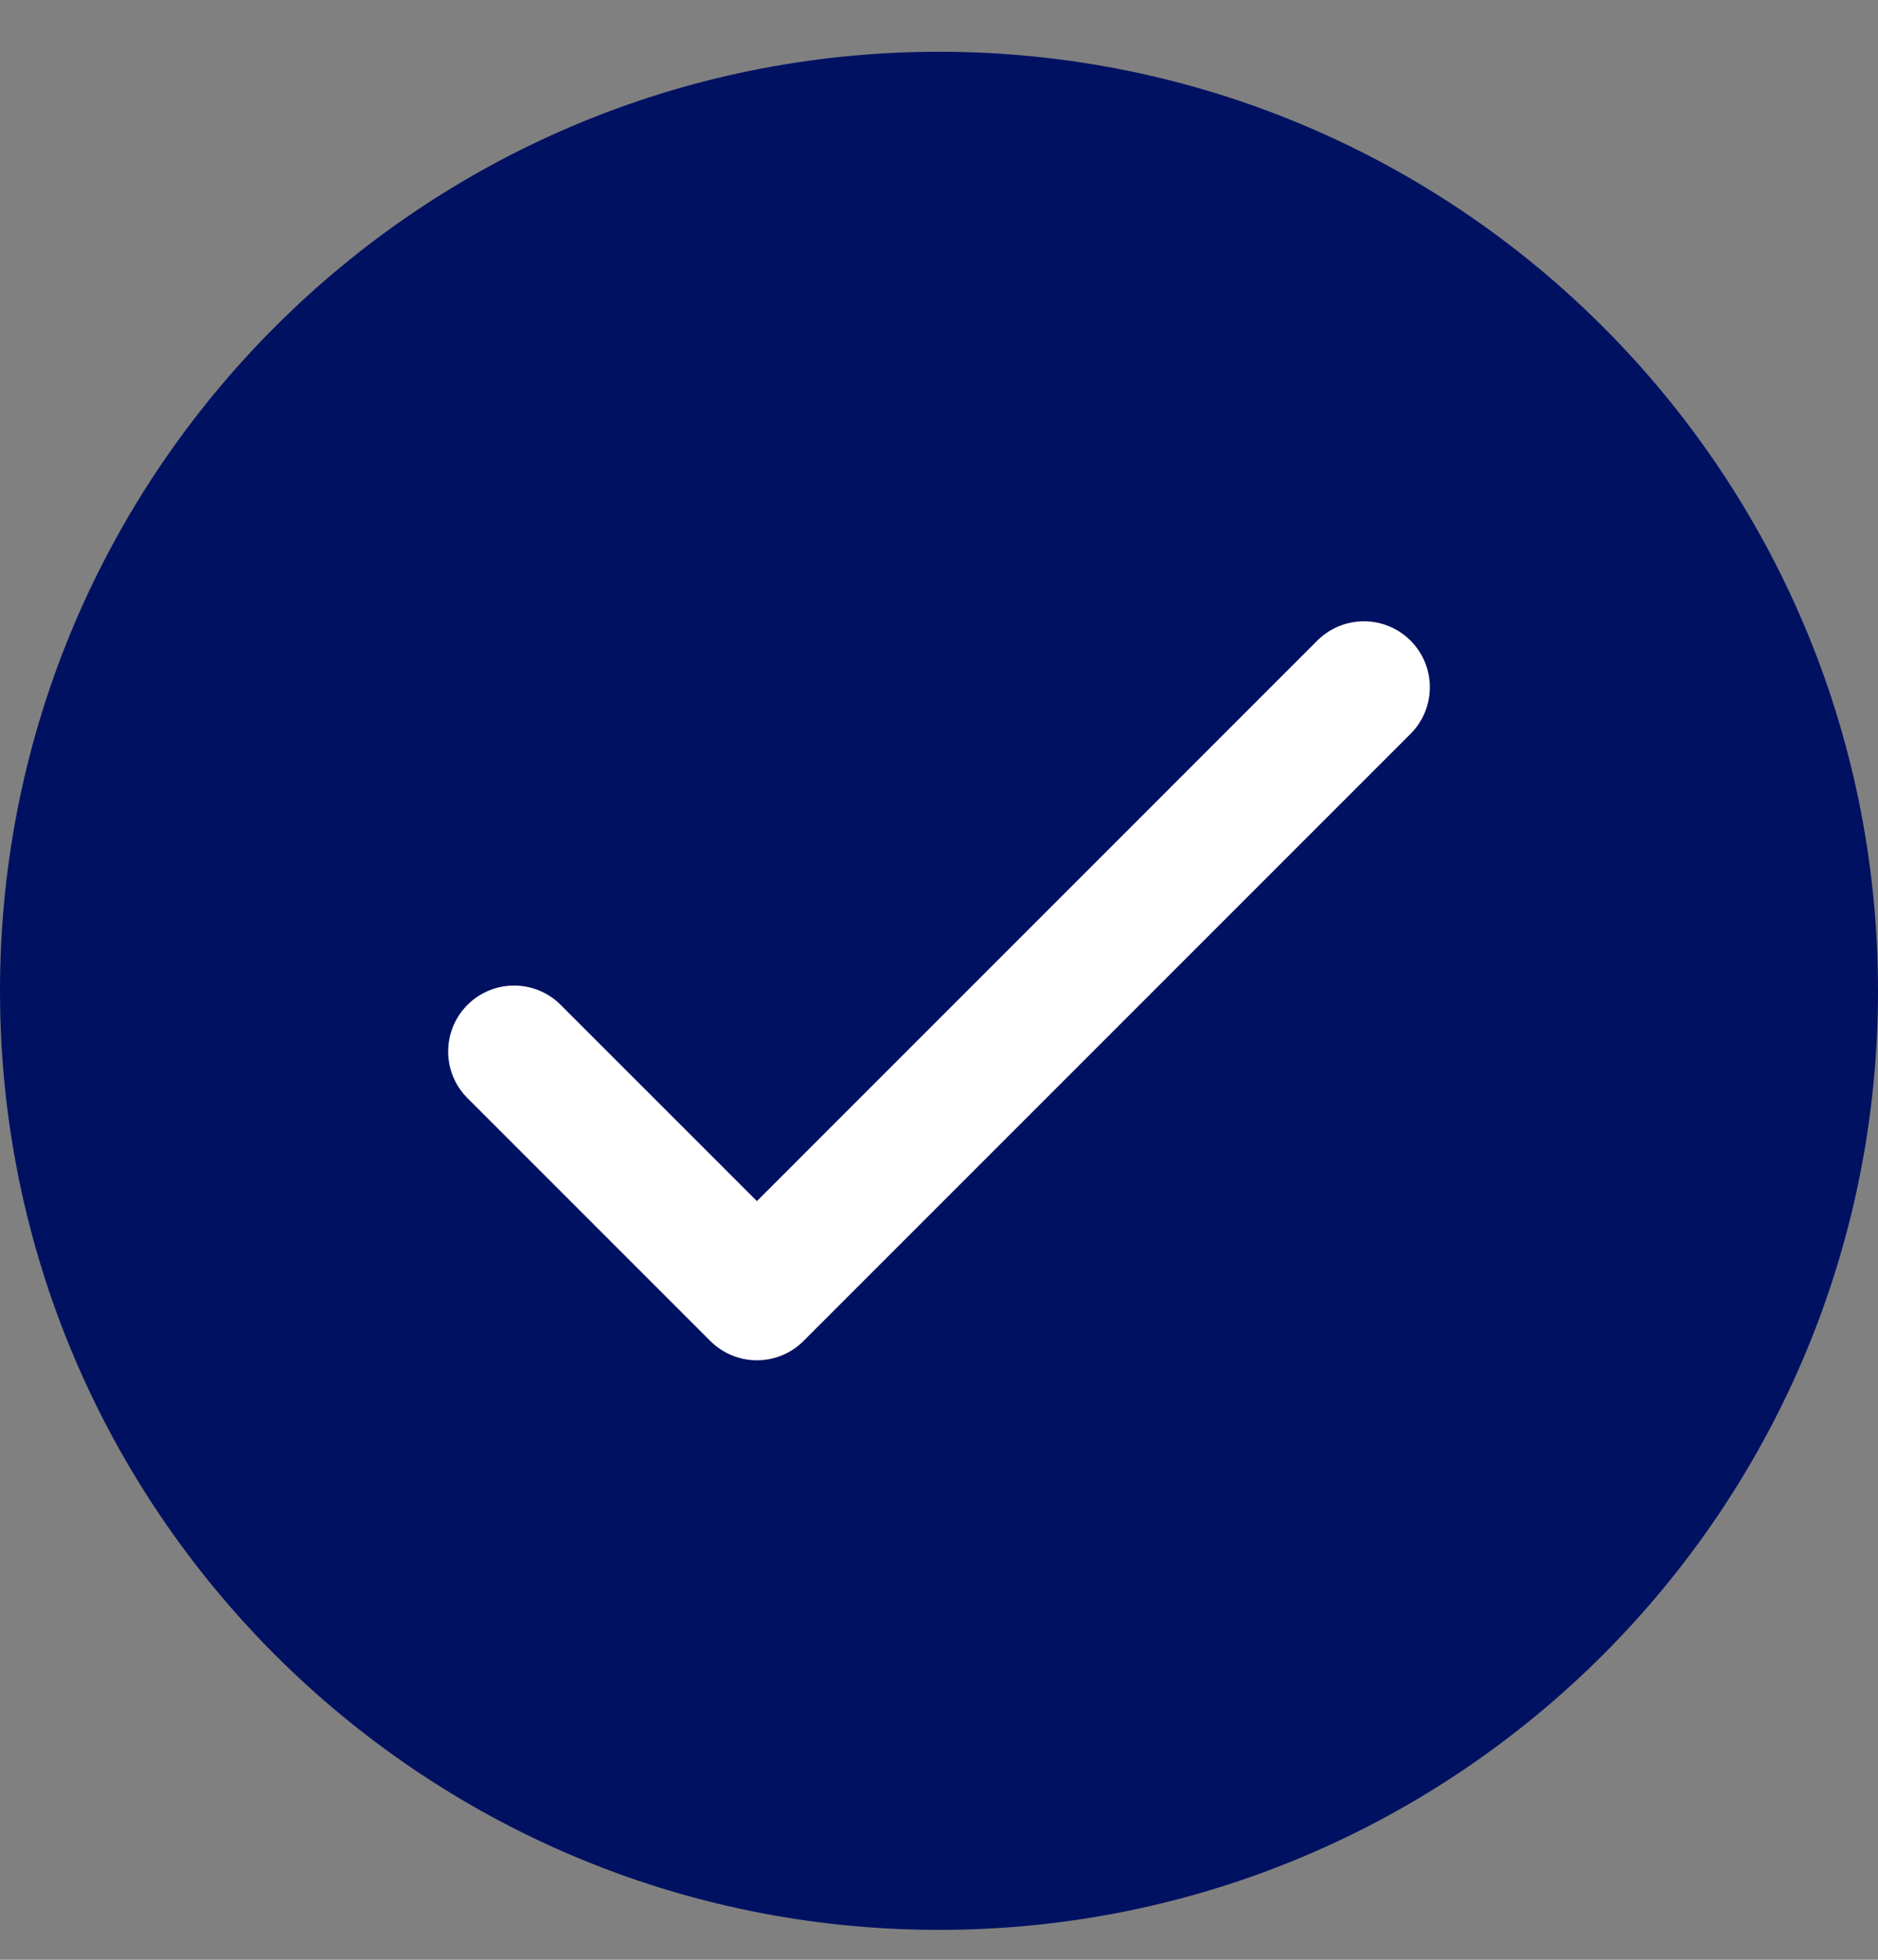
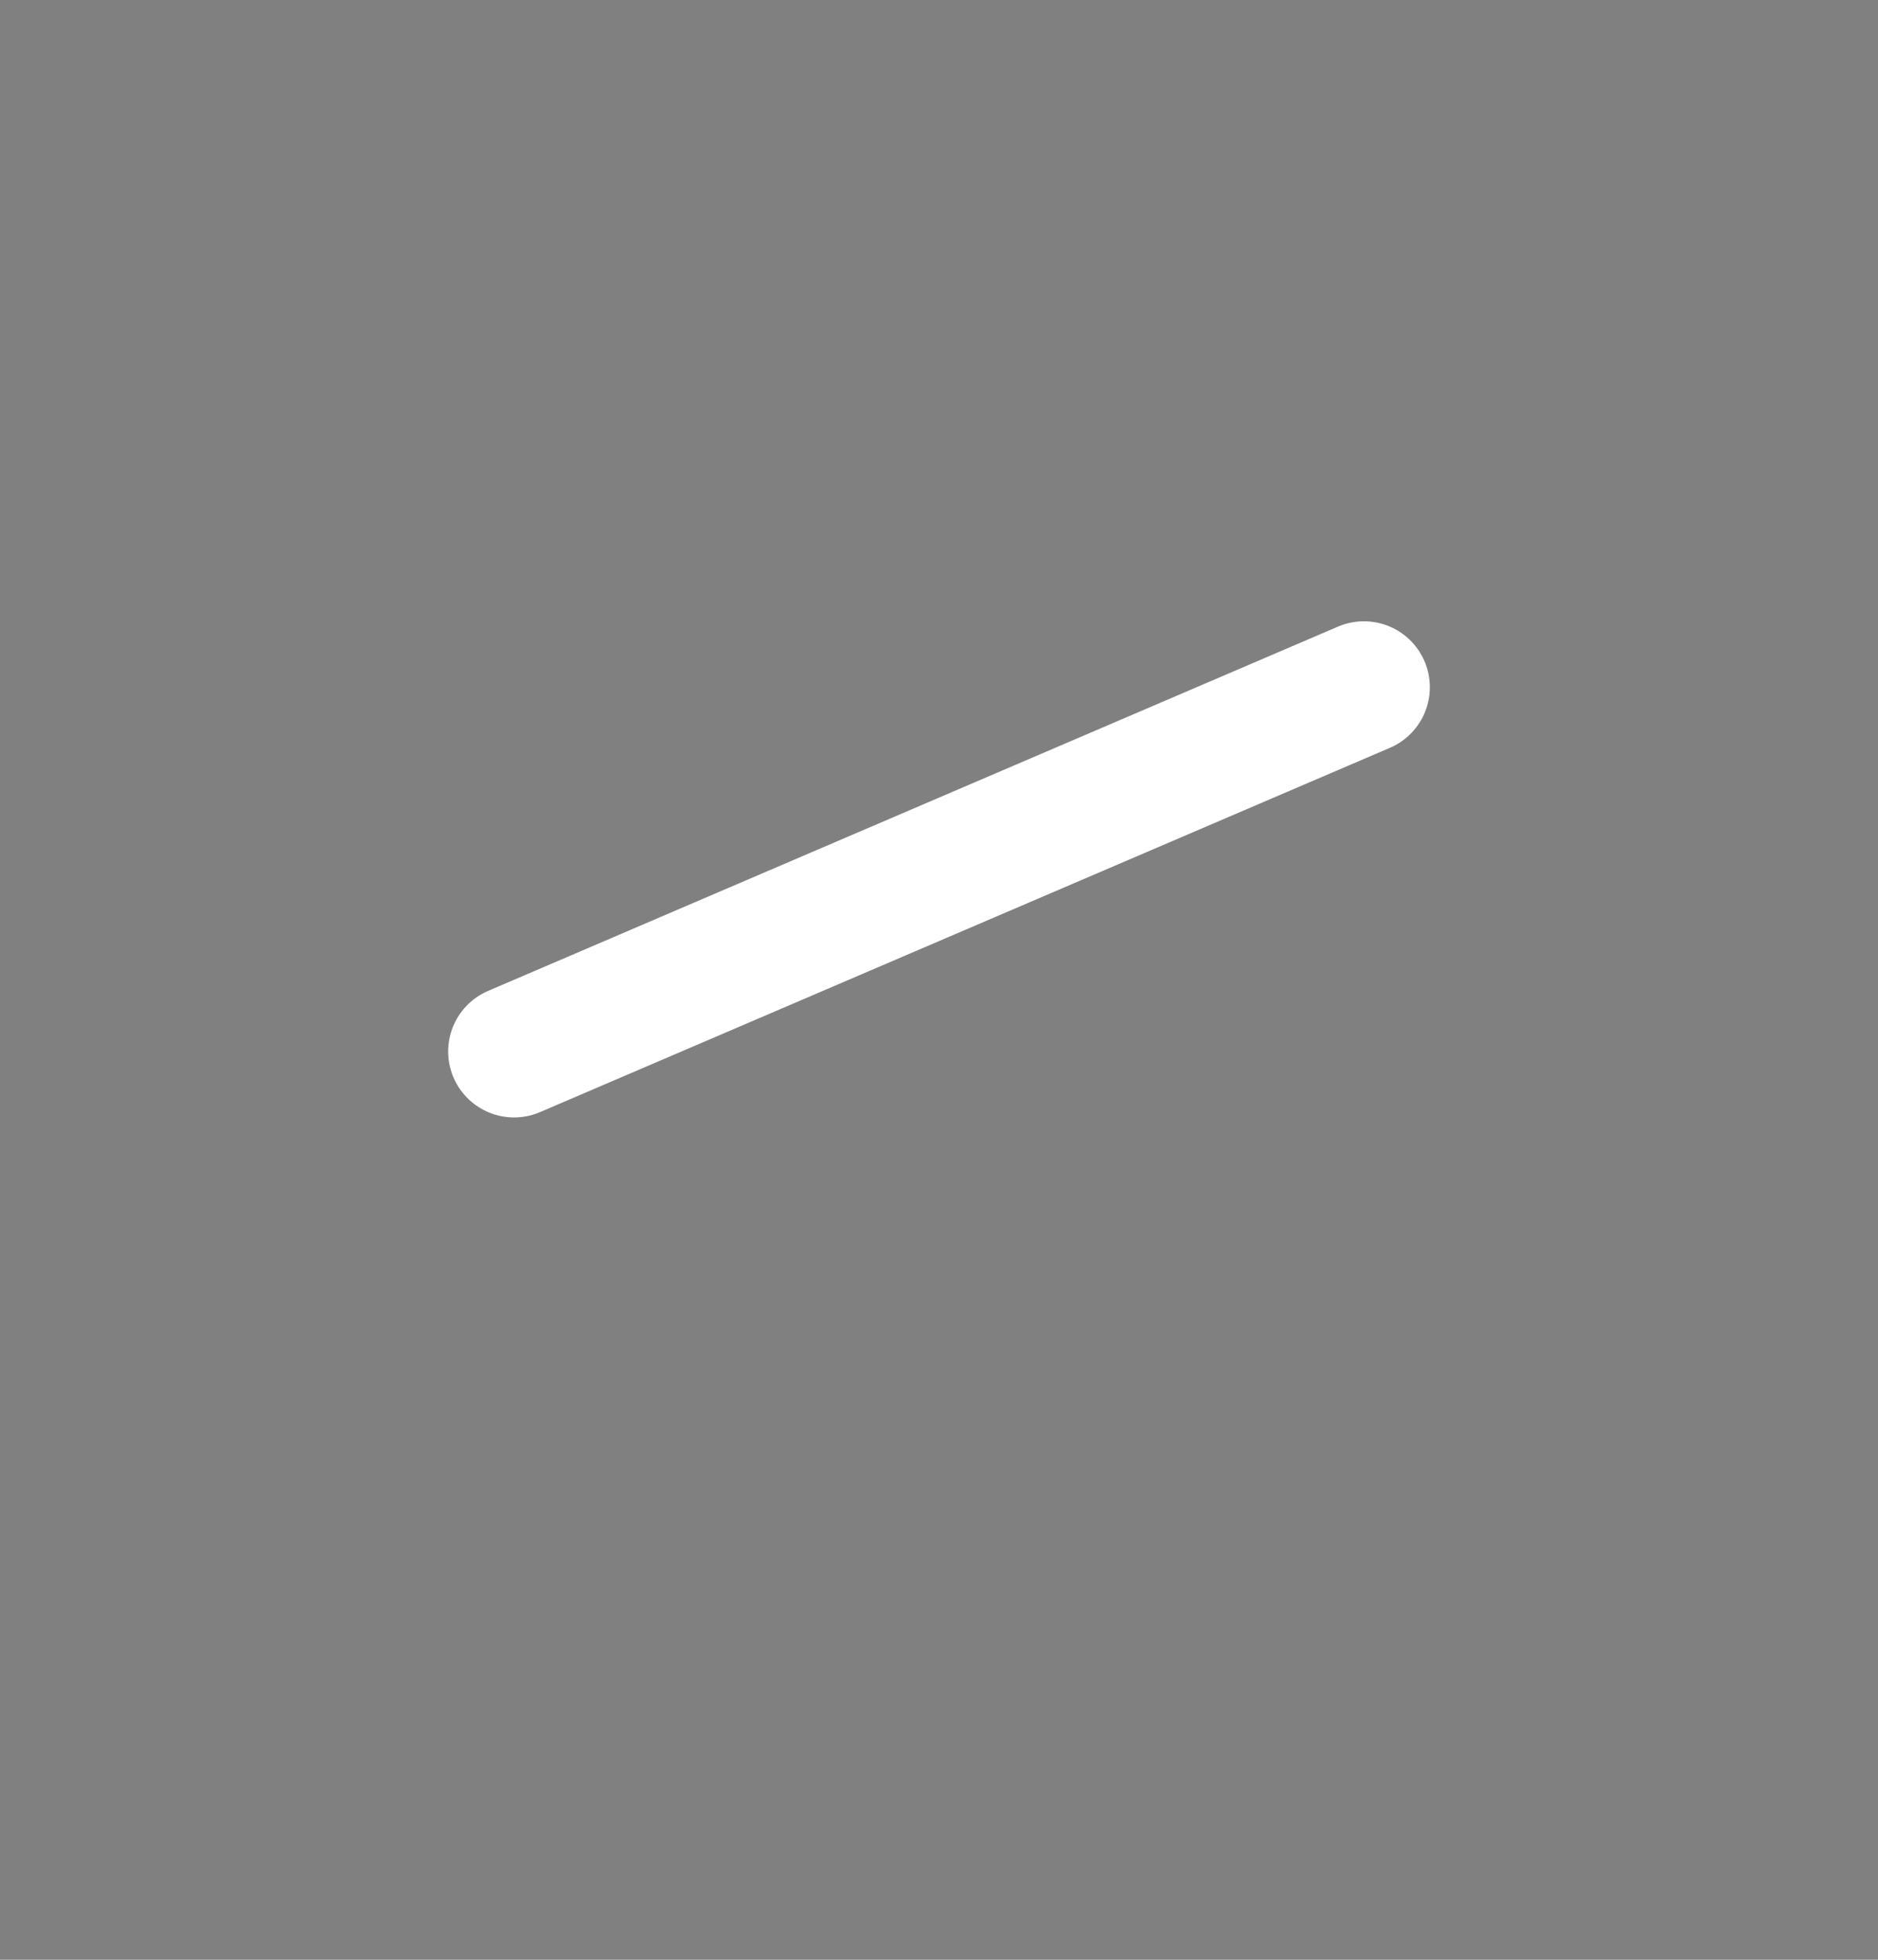
<svg xmlns="http://www.w3.org/2000/svg" width="23" height="24" viewBox="0 0 23 24" fill="none">
  <rect x="0" y="0" width="23" height="24" fill="#808080" stroke="none" />
-   <path d="M11.5 23.634C17.851 23.634 23 18.485 23 12.134C23 5.782 17.851 0.634 11.5 0.634C5.149 0.634 0 5.782 0 12.134C0 18.485 5.149 23.634 11.5 23.634Z" fill="#011162" />
-   <path d="M6.296 12.877L9.27 15.851L16.704 8.416" fill="#011162" />
-   <path d="M6.296 12.877L9.27 15.851L16.704 8.416" stroke="white" stroke-width="1.615" stroke-linecap="round" stroke-linejoin="round" />
+   <path d="M6.296 12.877L16.704 8.416" stroke="white" stroke-width="1.615" stroke-linecap="round" stroke-linejoin="round" />
</svg>